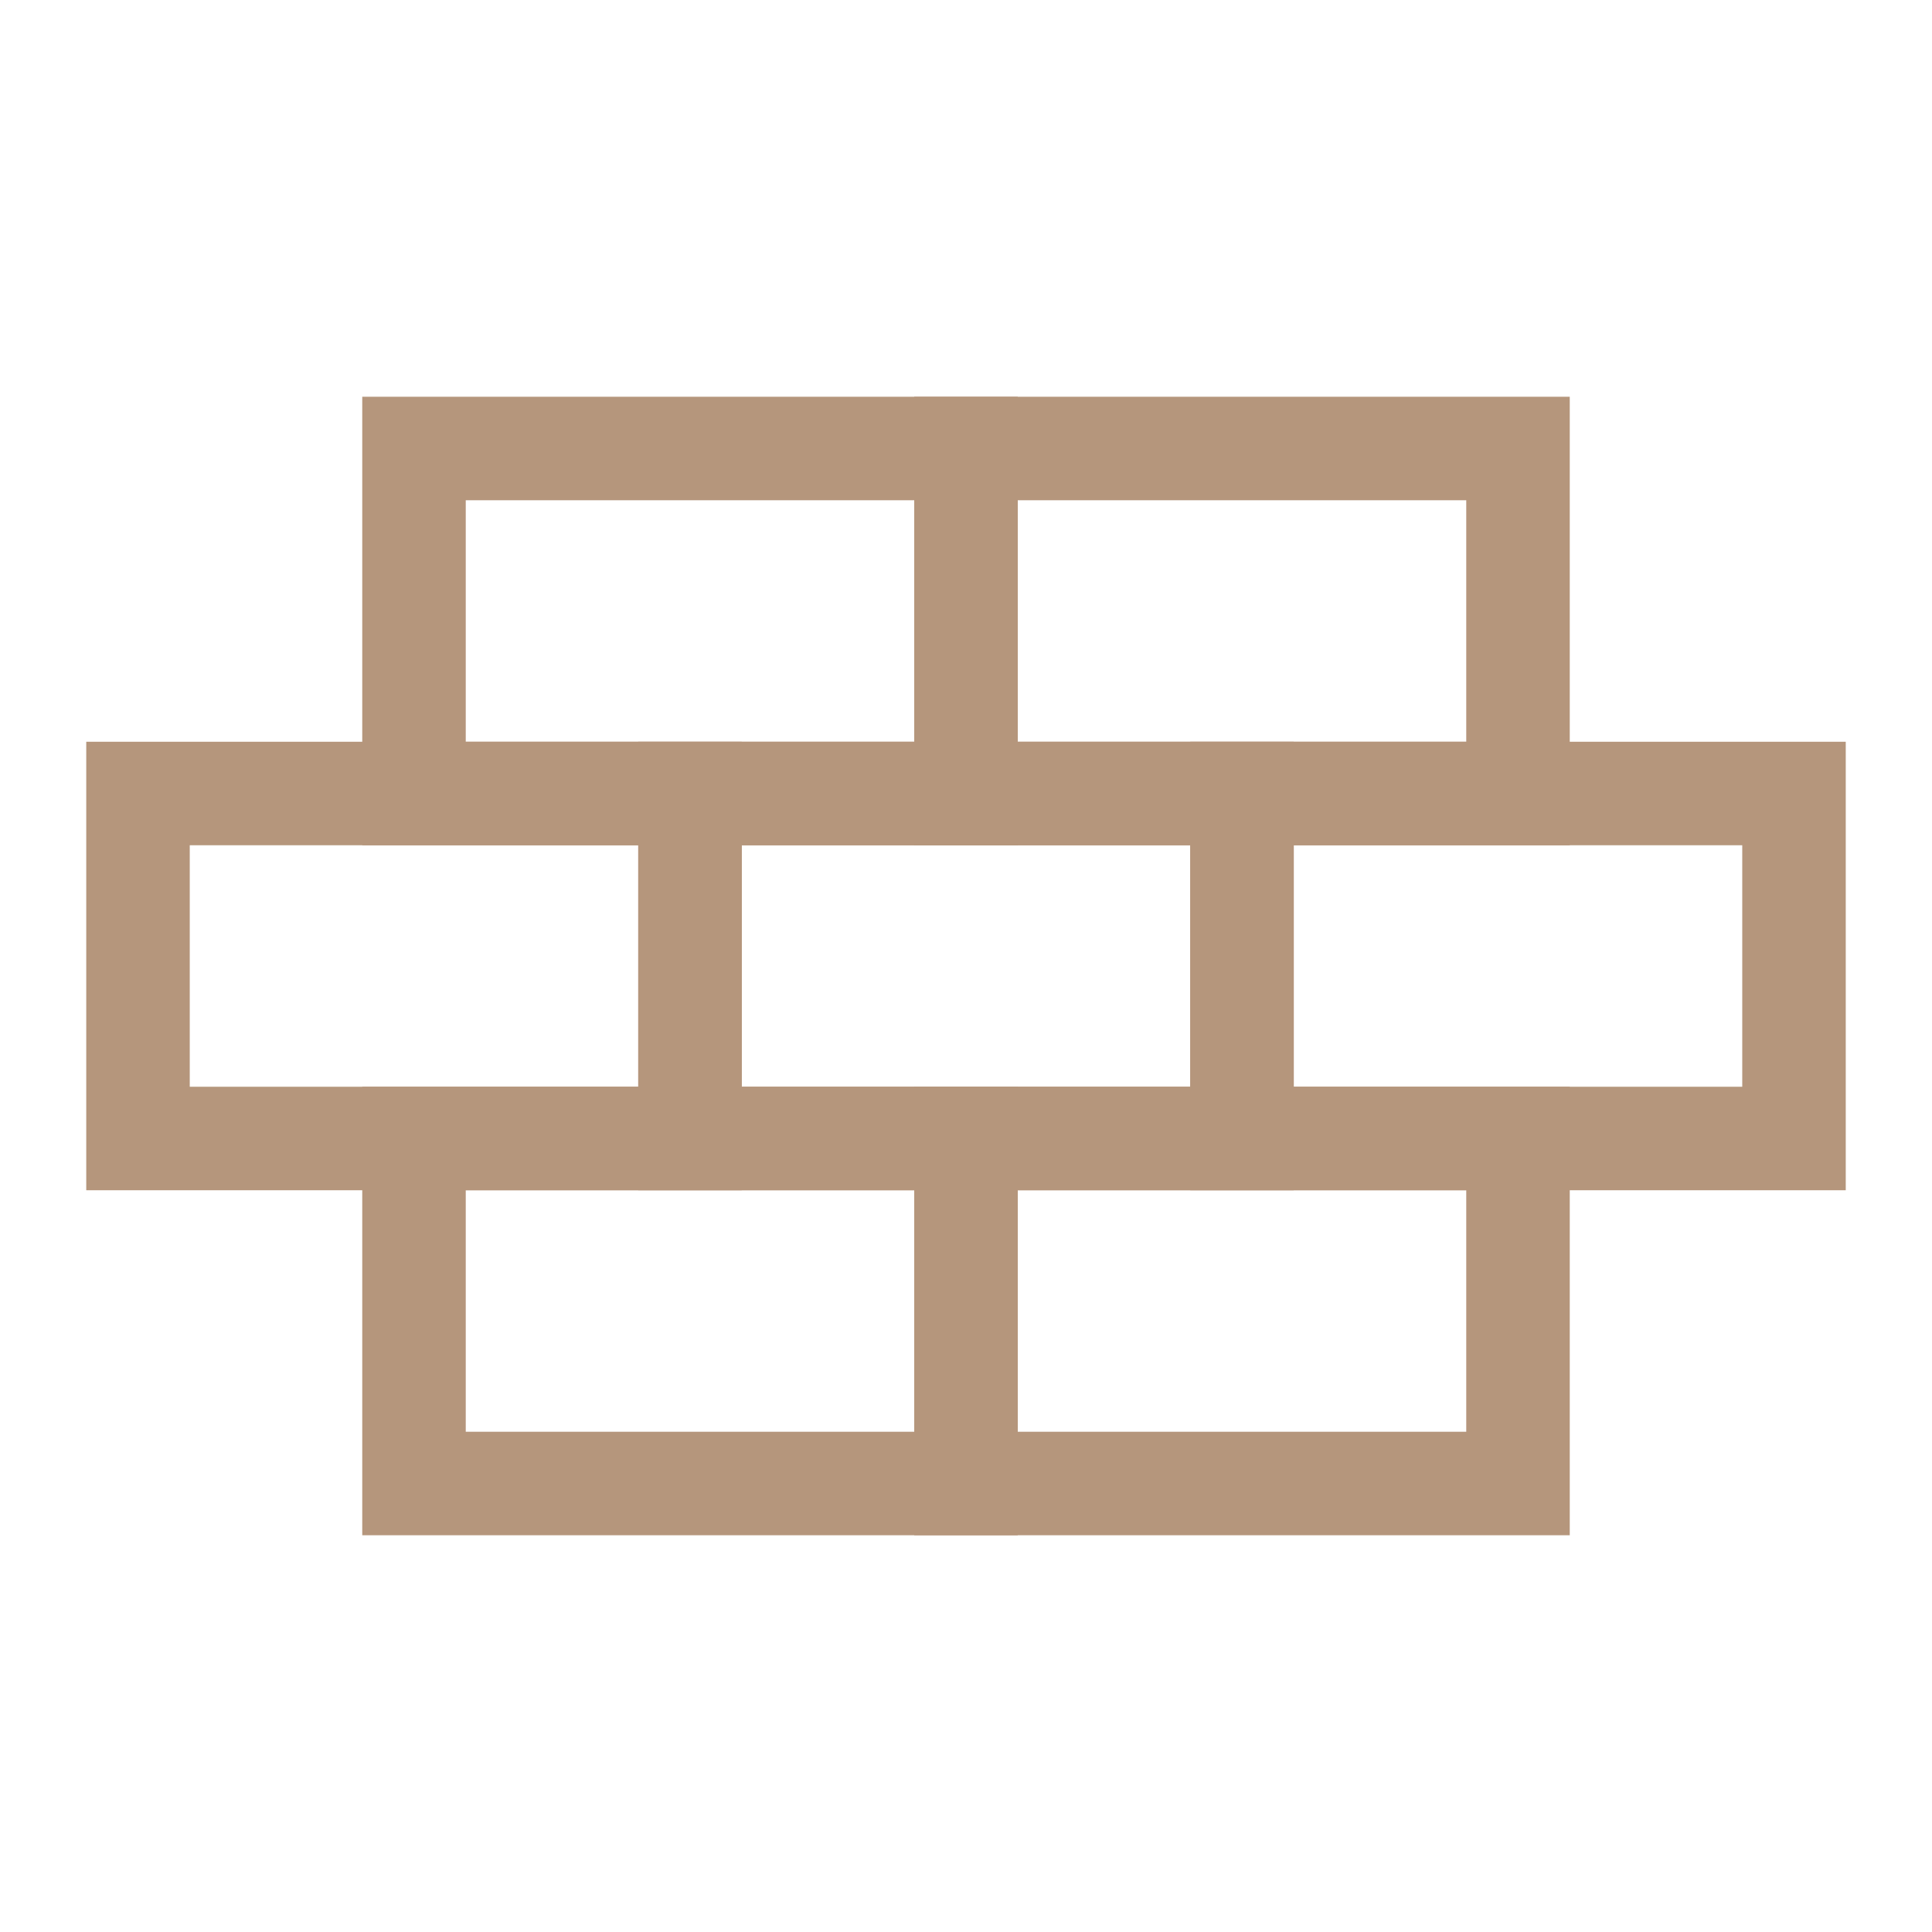
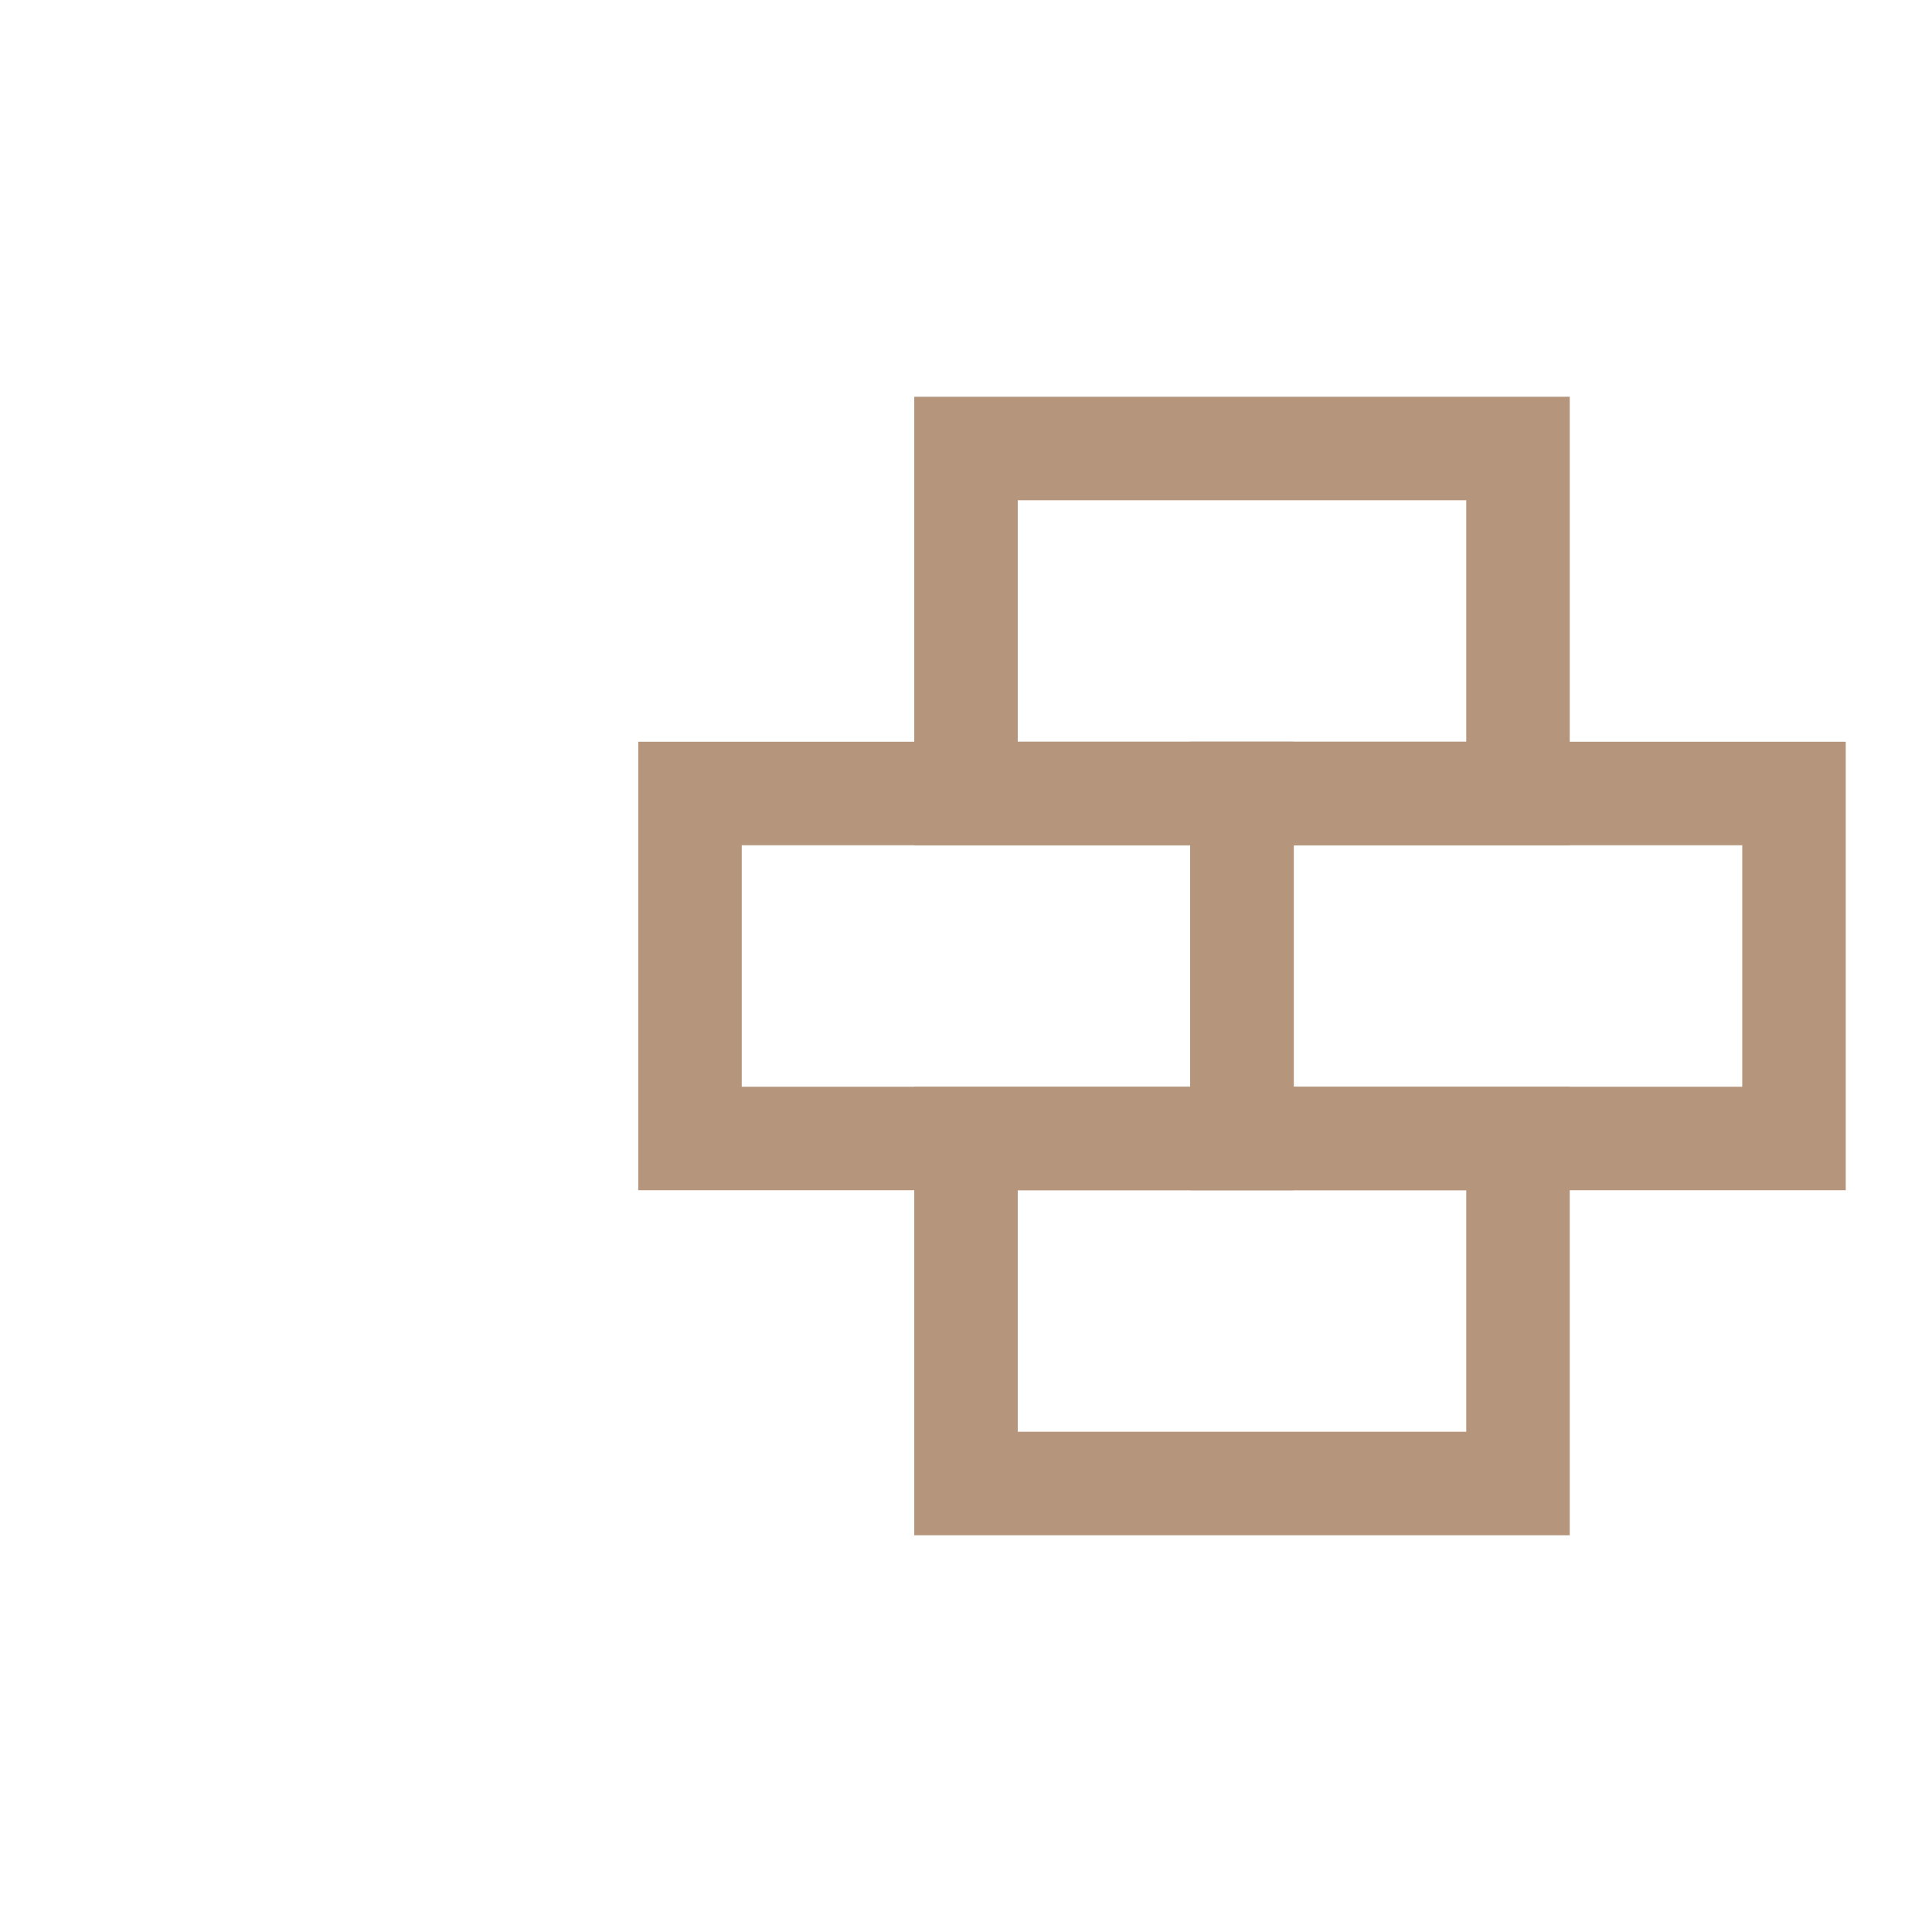
<svg xmlns="http://www.w3.org/2000/svg" width="56" height="56" viewBox="0 0 56 56" fill="none">
  <rect x="36" y="23" width="16" height="10" stroke="#B5967C" stroke-width="3" />
-   <rect x="4" y="23" width="16" height="10" stroke="#B5967C" stroke-width="3" />
-   <rect x="12" y="13" width="16" height="10" stroke="#B5967C" stroke-width="3" />
-   <rect x="12" y="33" width="16" height="10" stroke="#B5967C" stroke-width="3" />
  <rect x="20" y="23" width="16" height="10" stroke="#B5967C" stroke-width="3" />
  <rect x="28" y="13" width="16" height="10" stroke="#B5967C" stroke-width="3" />
  <rect x="28" y="33" width="16" height="10" stroke="#B5967C" stroke-width="3" />
</svg>